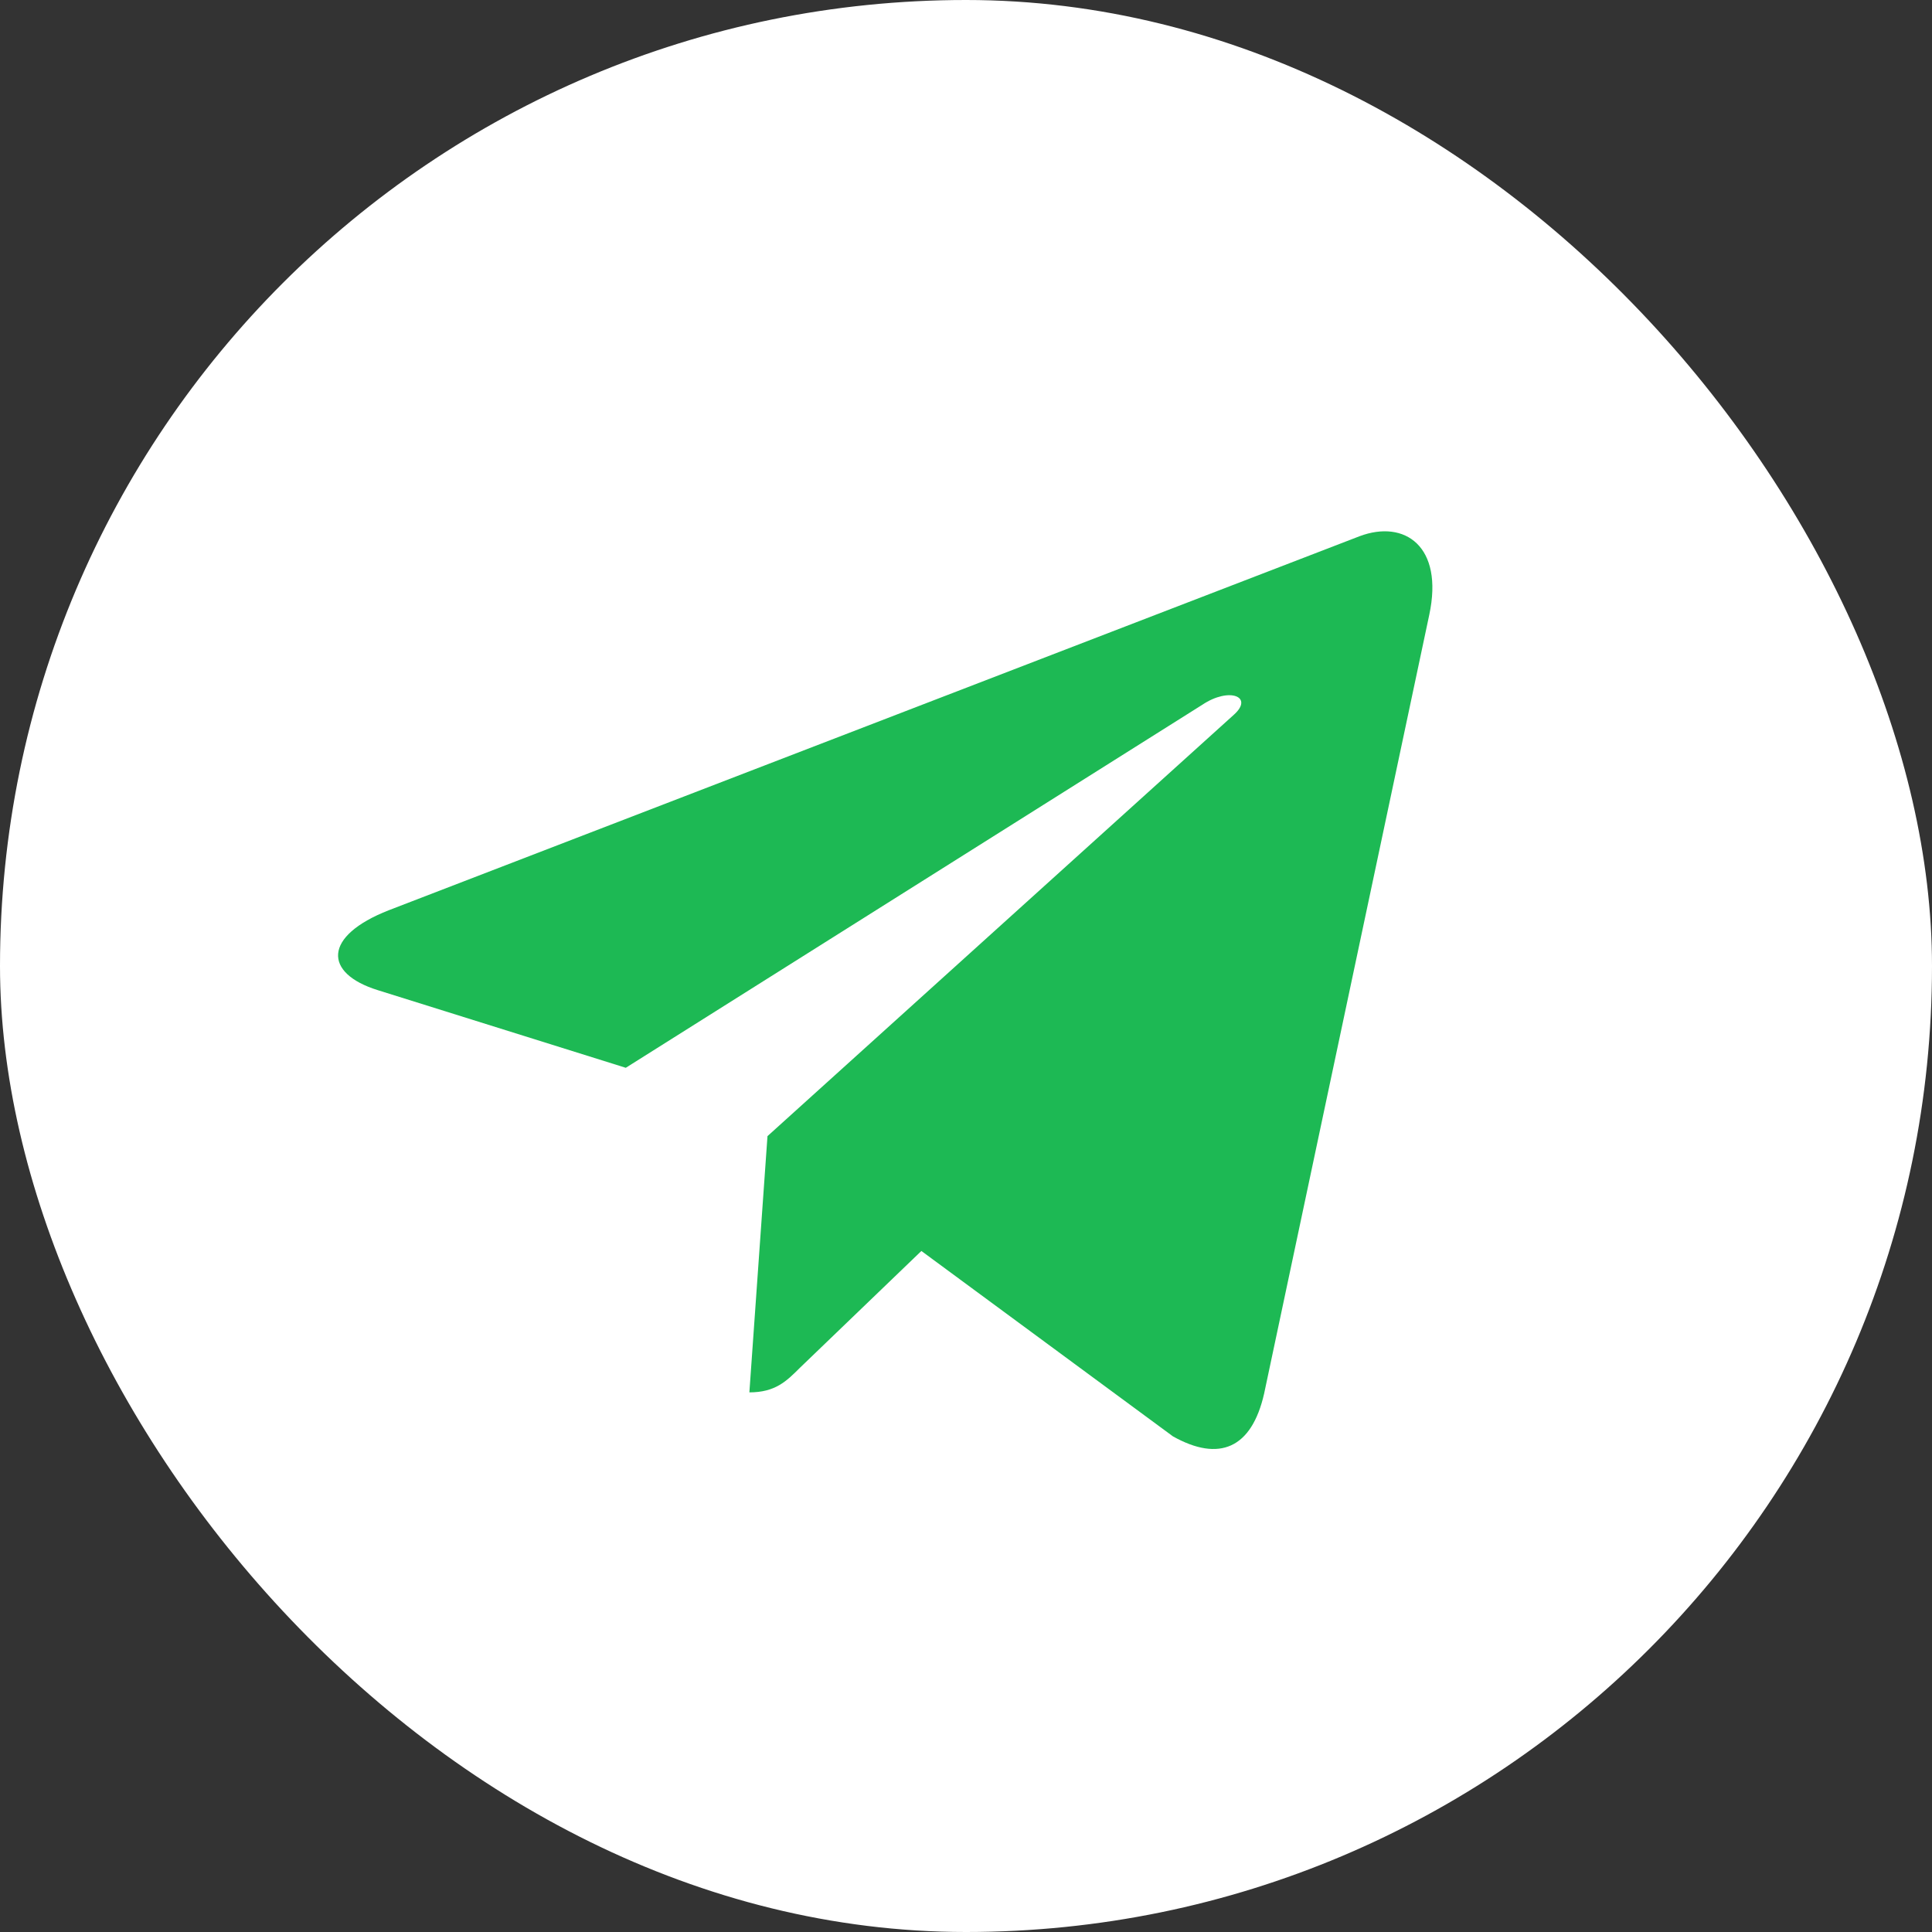
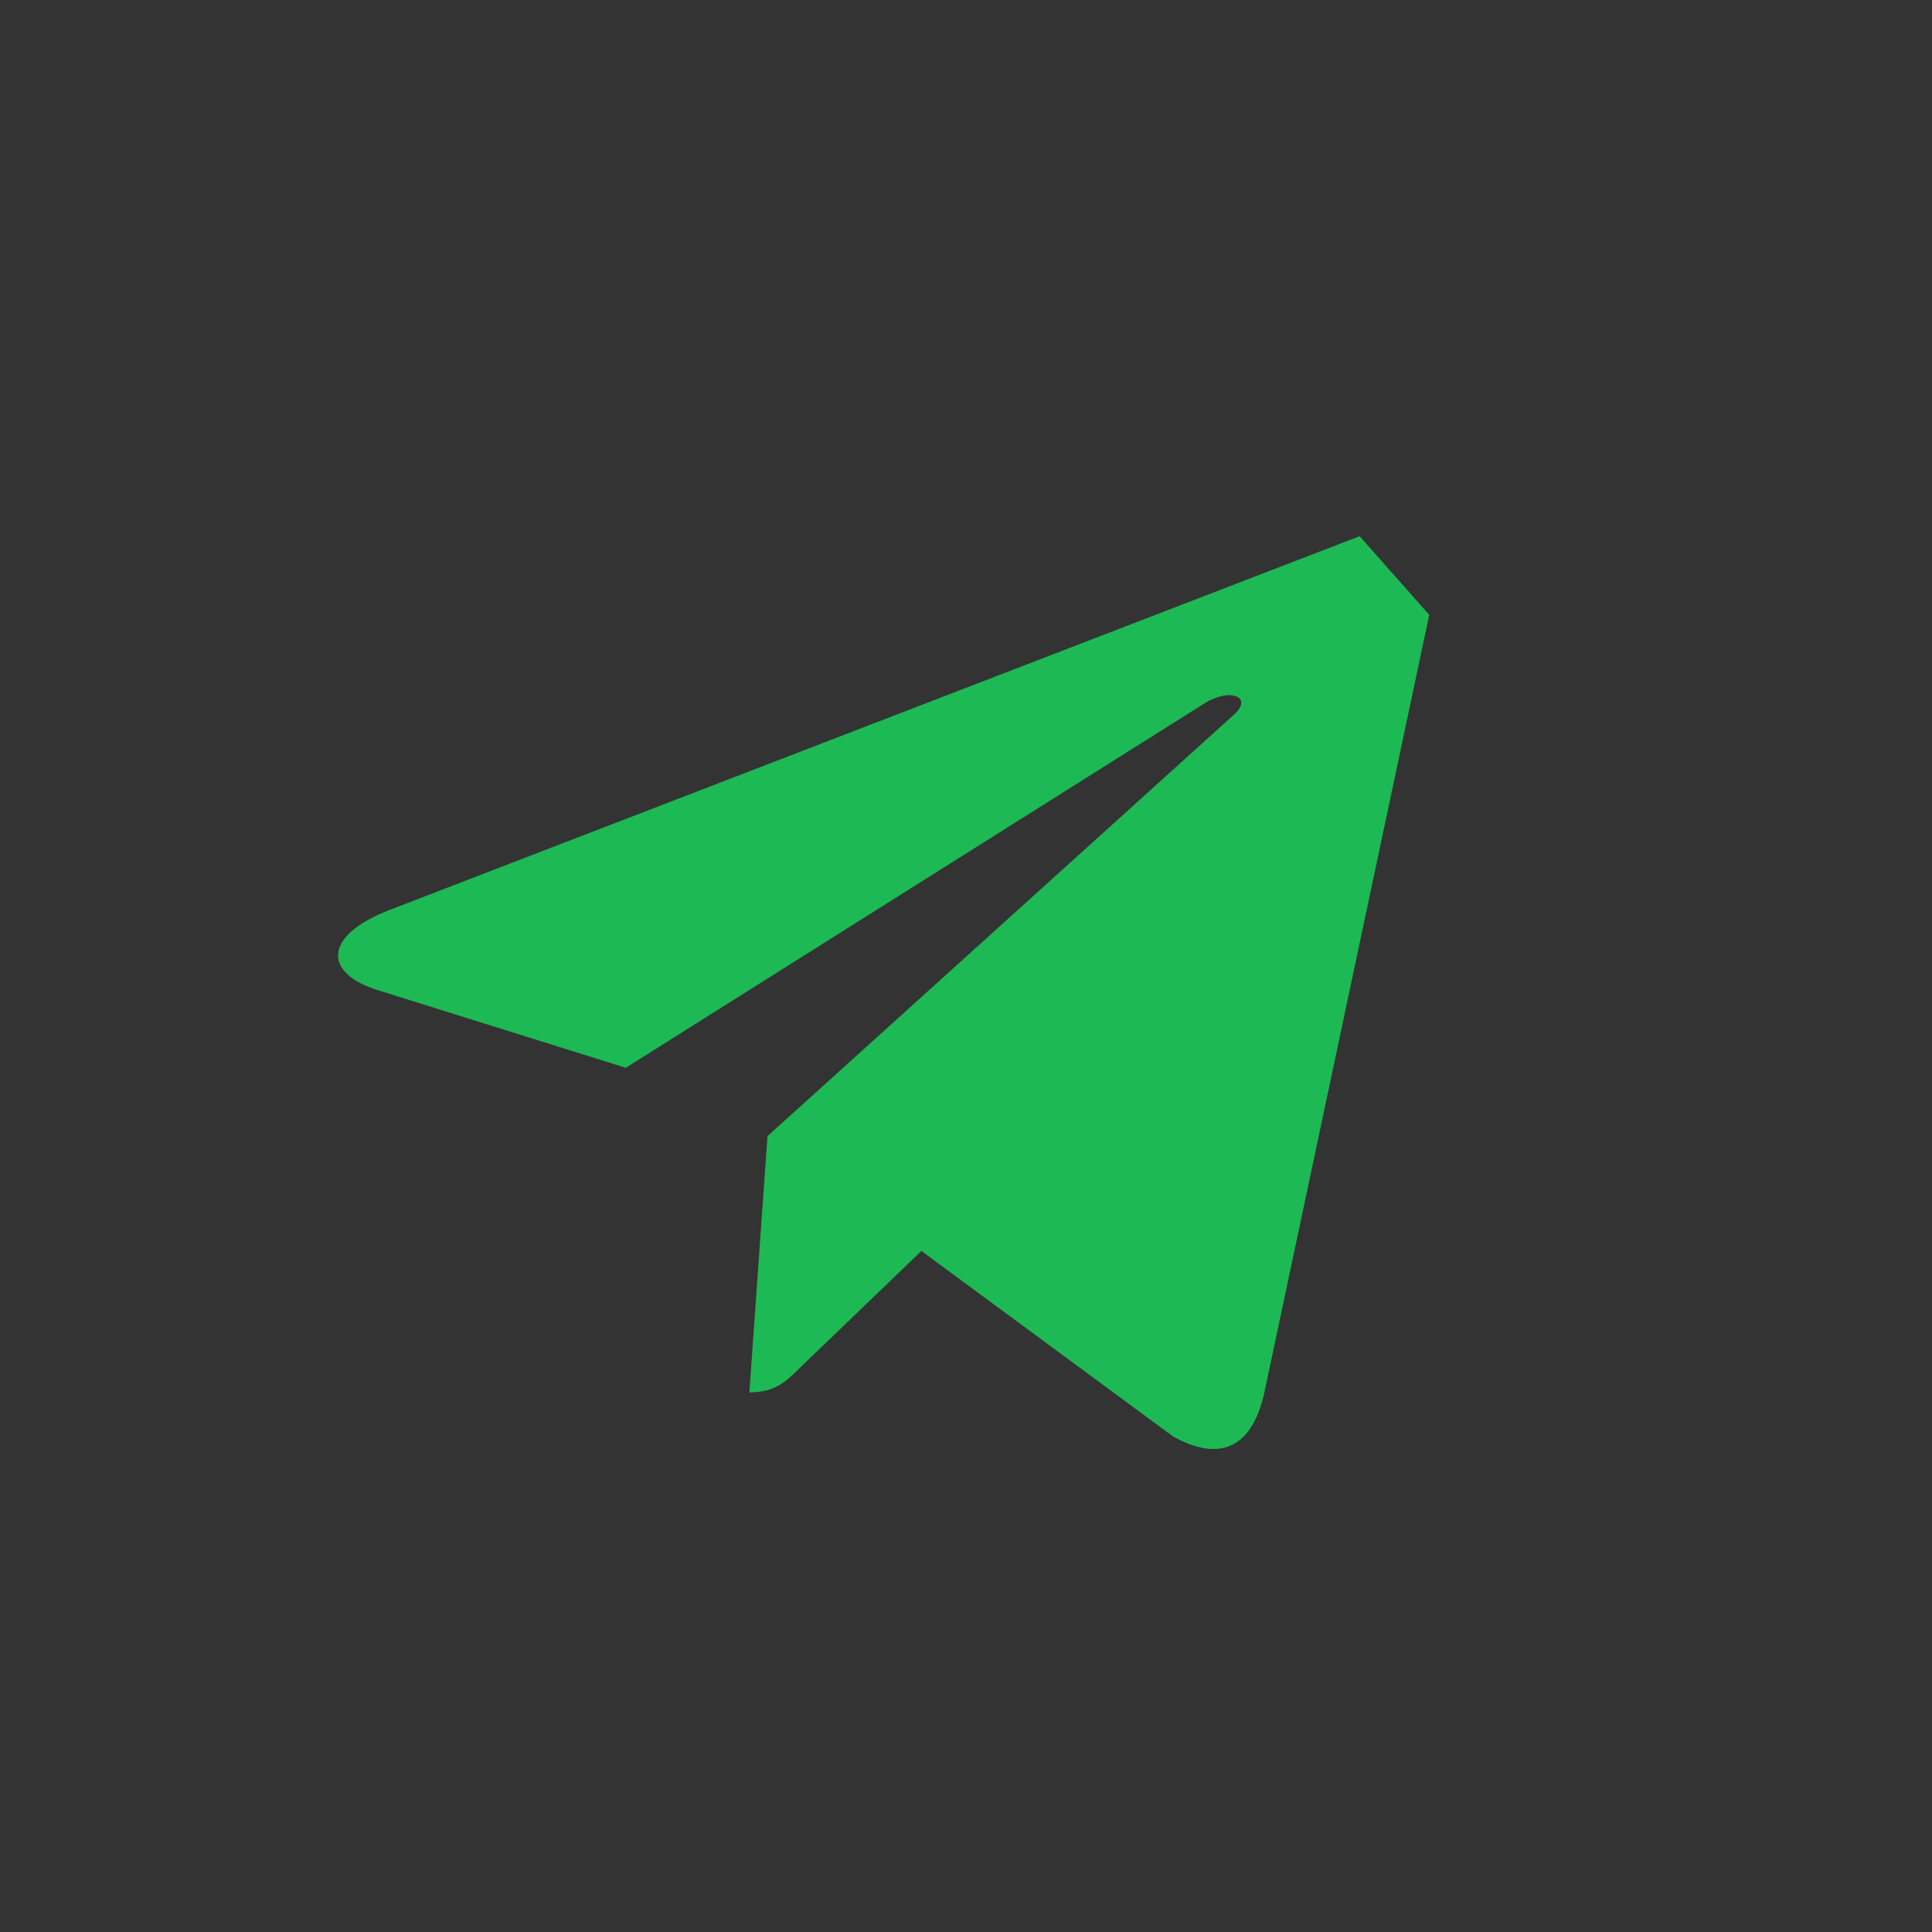
<svg xmlns="http://www.w3.org/2000/svg" width="32" height="32" viewBox="0 0 32 32" fill="none">
  <rect x="0" y="0" width="32" height="32" fill="#333333" stroke="none" />
-   <rect width="32" height="32" rx="16" fill="white" />
-   <path d="M23.673 10.184L20.938 23.082C20.731 23.993 20.193 24.219 19.428 23.791L15.261 20.72L13.25 22.654C13.027 22.877 12.841 23.062 12.412 23.062L12.712 18.818L20.436 11.839C20.772 11.54 20.363 11.373 19.914 11.673L10.365 17.686L6.254 16.399C5.36 16.12 5.344 15.505 6.441 15.076L22.52 8.881C23.264 8.602 23.916 9.046 23.673 10.184Z" fill="#1DB954" />
+   <path d="M23.673 10.184L20.938 23.082C20.731 23.993 20.193 24.219 19.428 23.791L15.261 20.72L13.25 22.654C13.027 22.877 12.841 23.062 12.412 23.062L12.712 18.818L20.436 11.839C20.772 11.54 20.363 11.373 19.914 11.673L10.365 17.686L6.254 16.399C5.36 16.12 5.344 15.505 6.441 15.076L22.52 8.881Z" fill="#1DB954" />
</svg>